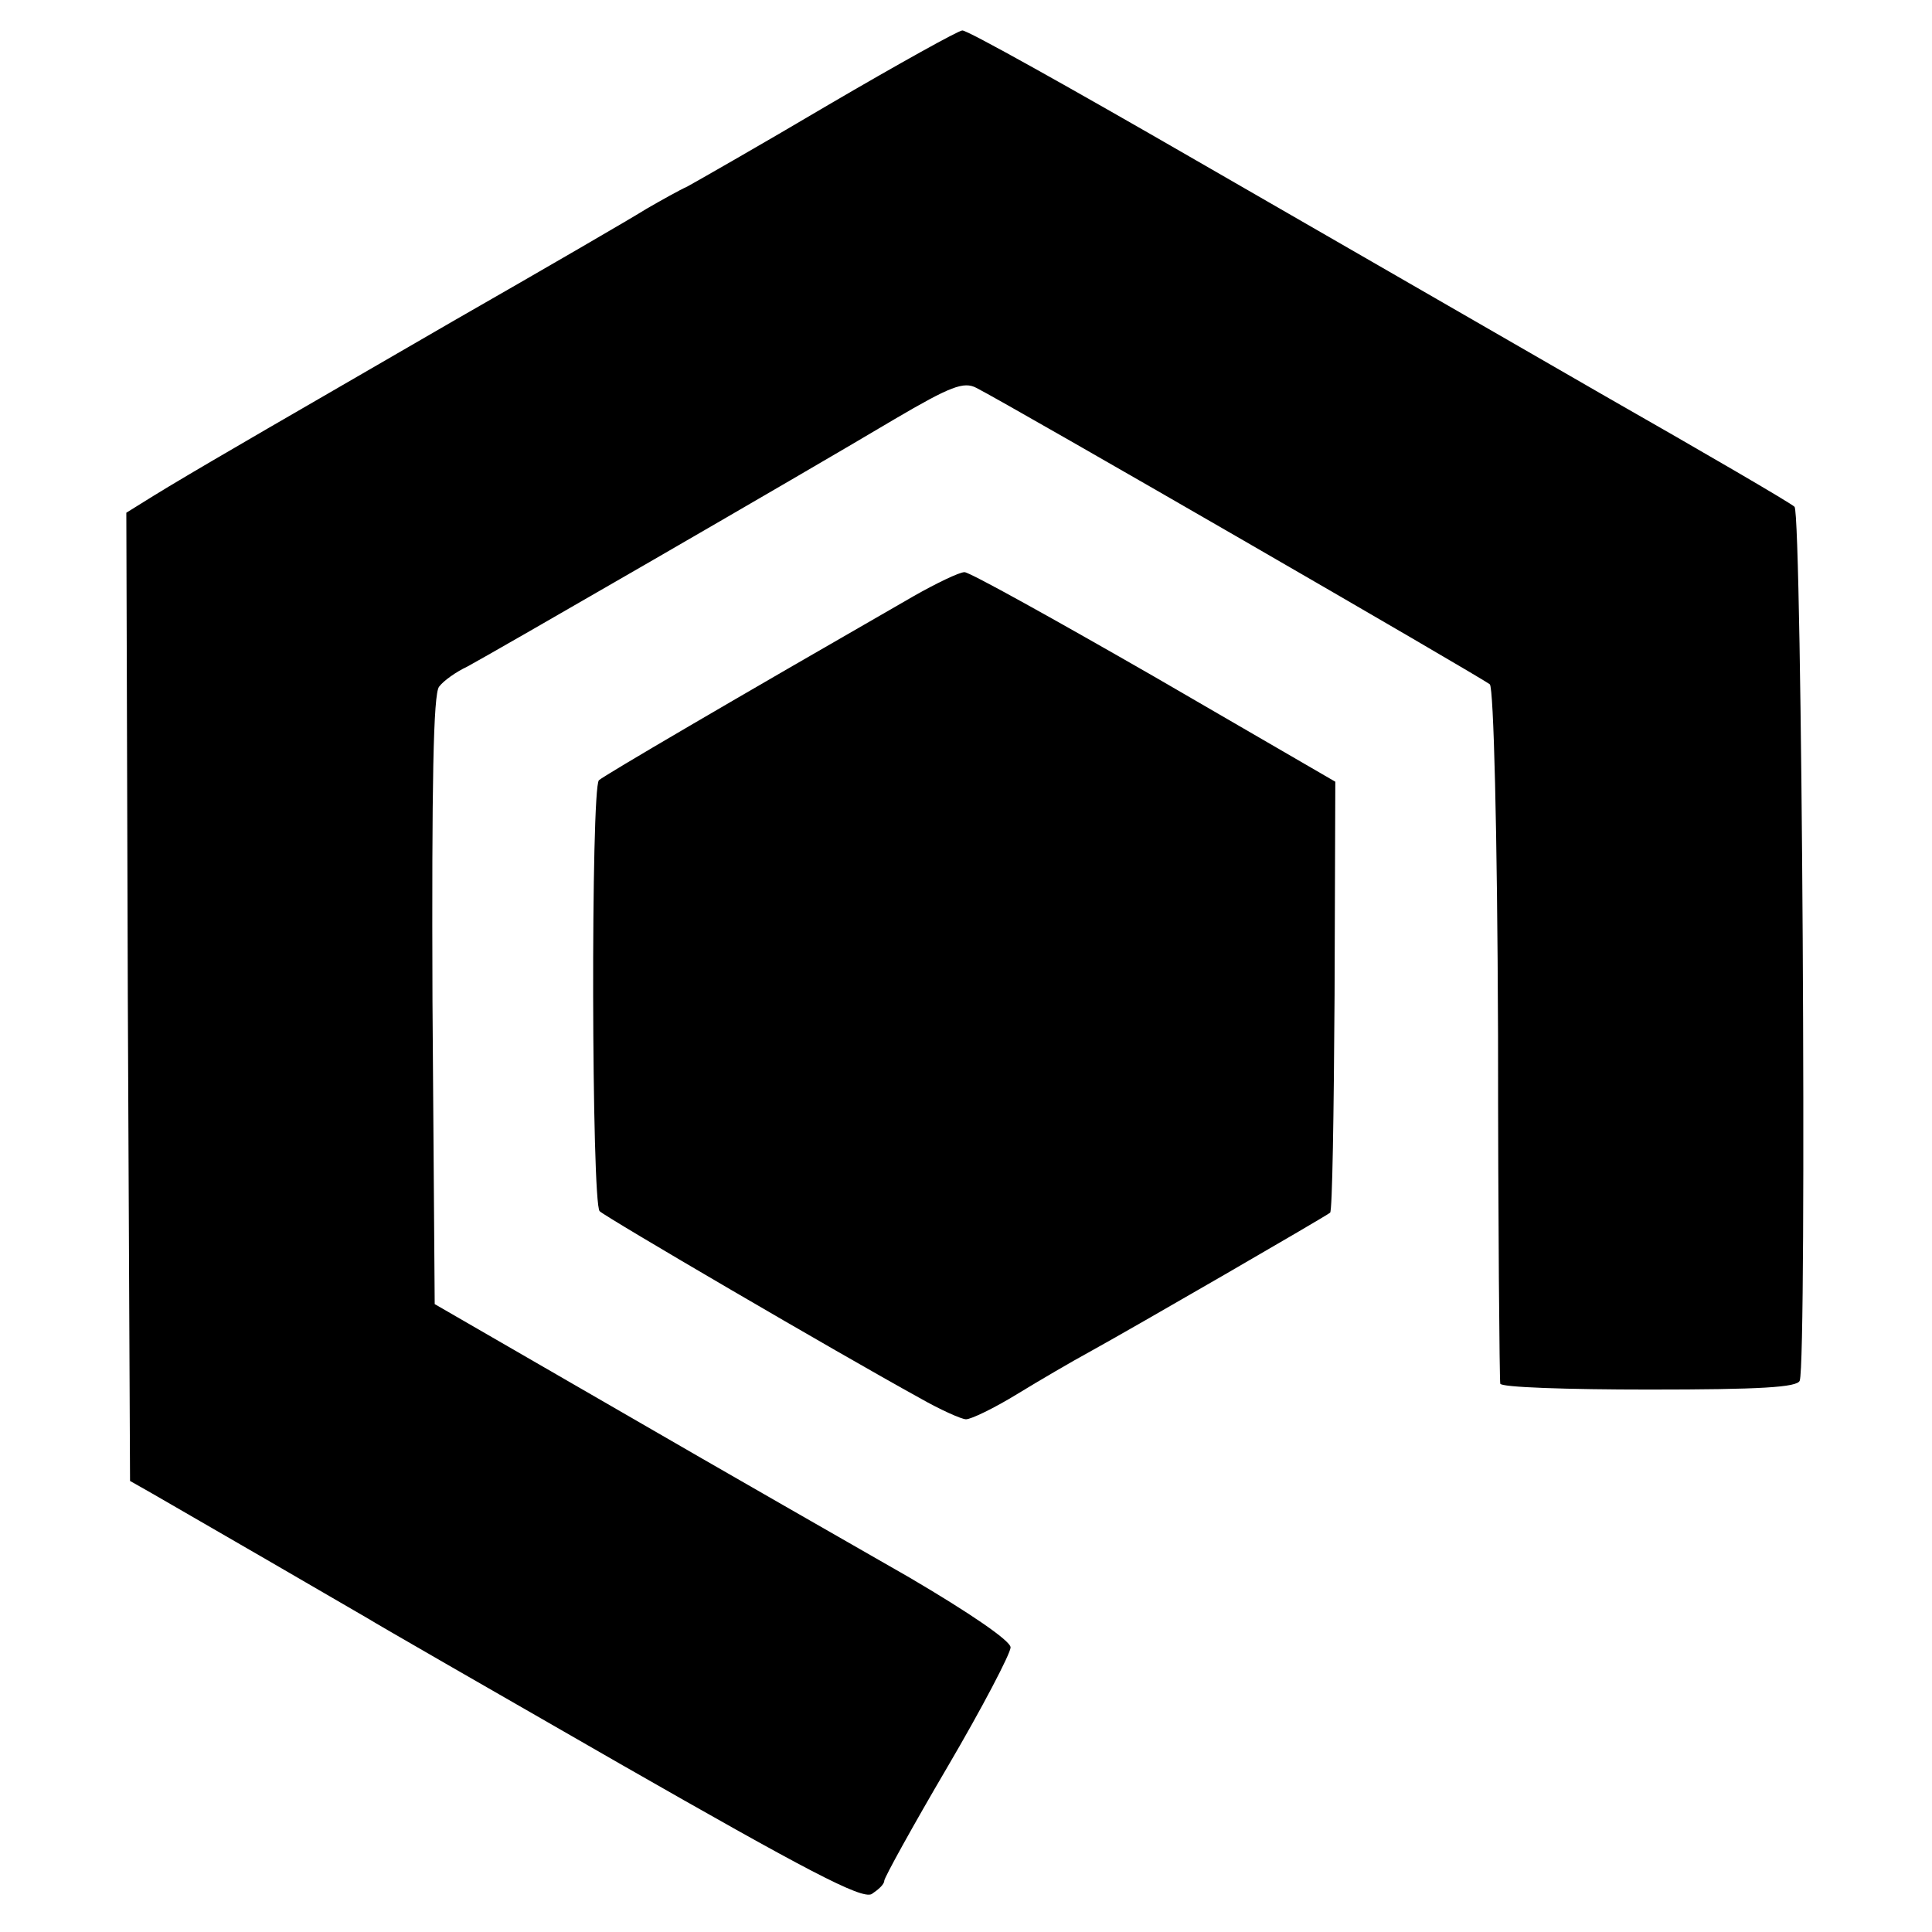
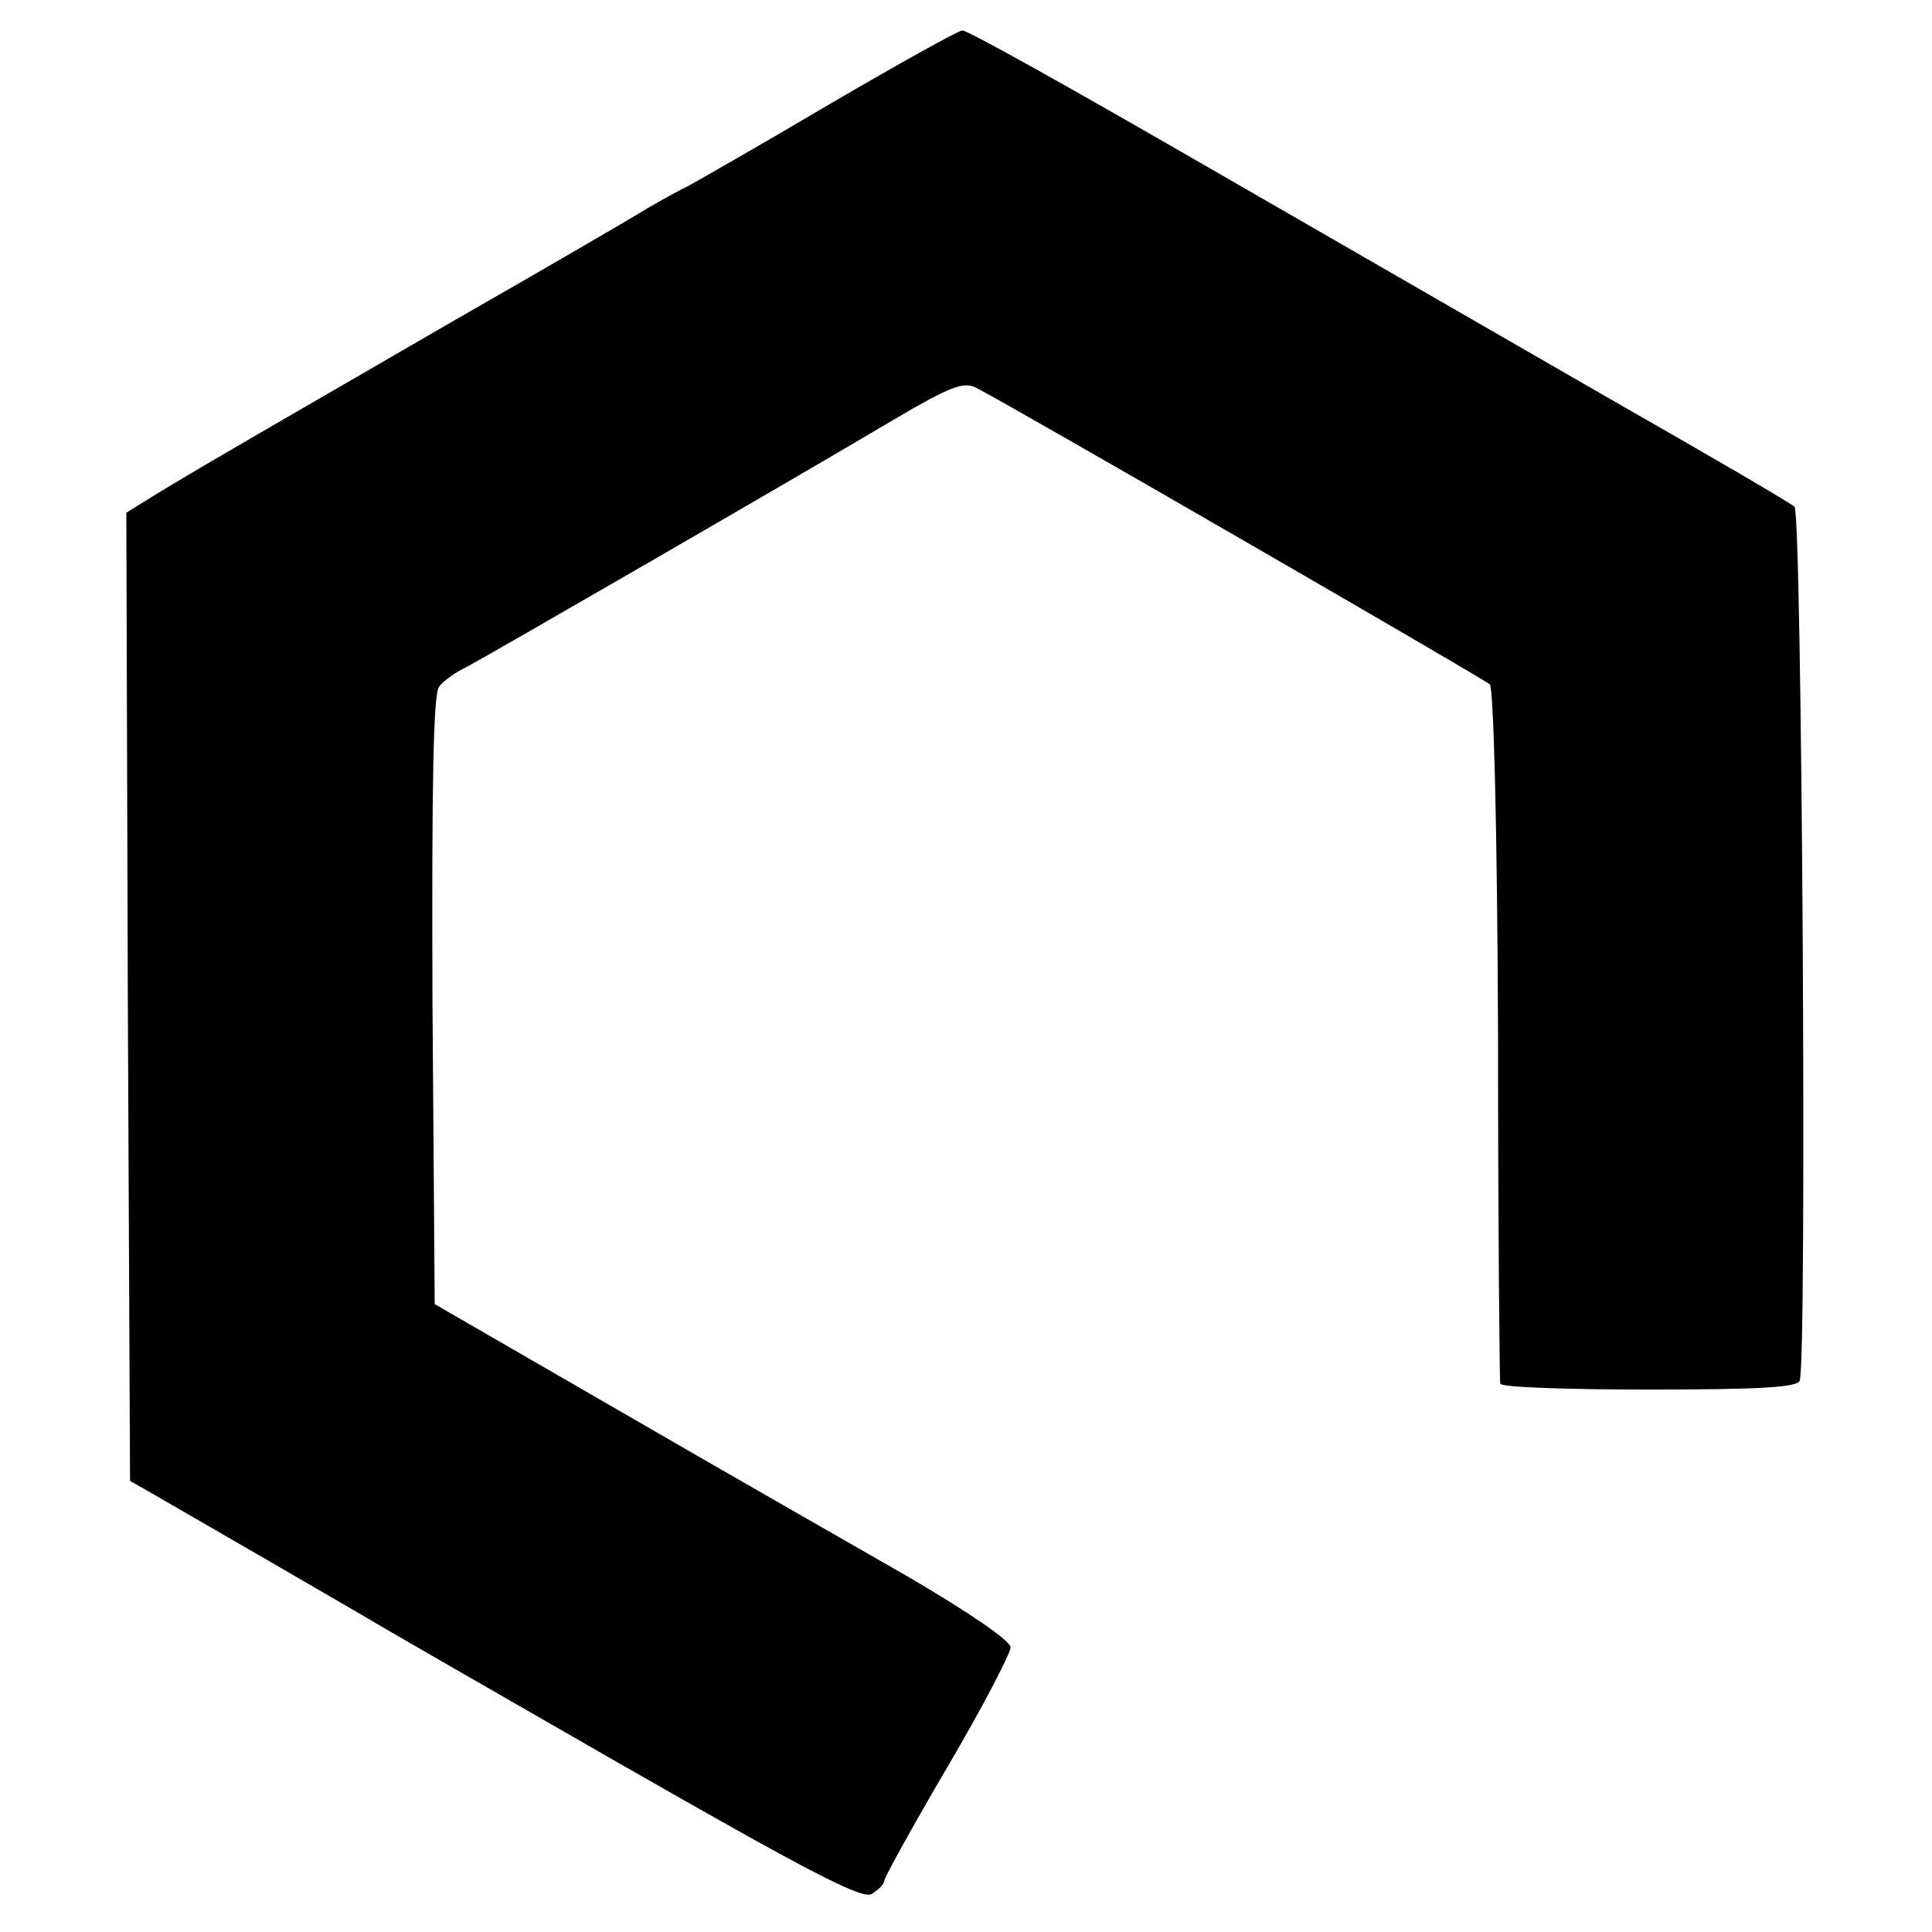
<svg xmlns="http://www.w3.org/2000/svg" version="1.0" width="260pt" height="260pt" viewBox="0 0 260 260" preserveAspectRatio="xMidYMid meet">
  <g transform="translate(0,260) scale(0.1,-0.1)" fill="#000000" stroke="none">
    <path d="M1115 2459 c-93 -55 -179 -104 -190 -110 -11 -5 -36 -19 -55 -30 -19 -12 -136 -80 -260 -151 -124 -72 -256 -148 -295 -171 -38 -22 -87 -51 -108 -64 l-37 -23 2 -652 3 -651 30 -17 c47 -27 268 -155 290 -168 11 -7 164 -95 340 -196 250 -143 324 -182 338 -175 9 6 17 13 17 18 0 4 38 73 85 153 47 80 85 153 85 161 0 9 -56 47 -136 94 -75 43 -250 143 -388 223 l-251 145 -3 409 c-1 290 1 413 9 422 6 8 23 20 38 27 30 16 444 255 575 333 75 44 93 51 110 42 47 -24 682 -391 691 -399 5 -6 10 -192 11 -472 0 -254 2 -465 3 -469 0 -5 91 -8 200 -8 150 0 200 3 203 12 10 28 3 1167 -7 1176 -5 5 -120 72 -255 149 -135 78 -382 220 -550 317 -168 97 -309 176 -315 175 -5 0 -86 -45 -180 -100z" />
-     <path d="M1230 1798 c-247 -142 -416 -241 -424 -248 -11 -11 -10 -570 1 -580 8 -8 321 -191 430 -251 28 -16 57 -29 63 -29 7 0 38 15 69 34 31 19 74 44 96 56 60 33 319 183 325 188 3 2 5 133 6 292 l1 288 -243 141 c-134 77 -249 141 -256 141 -7 0 -38 -15 -68 -32z" />
  </g>
</svg>